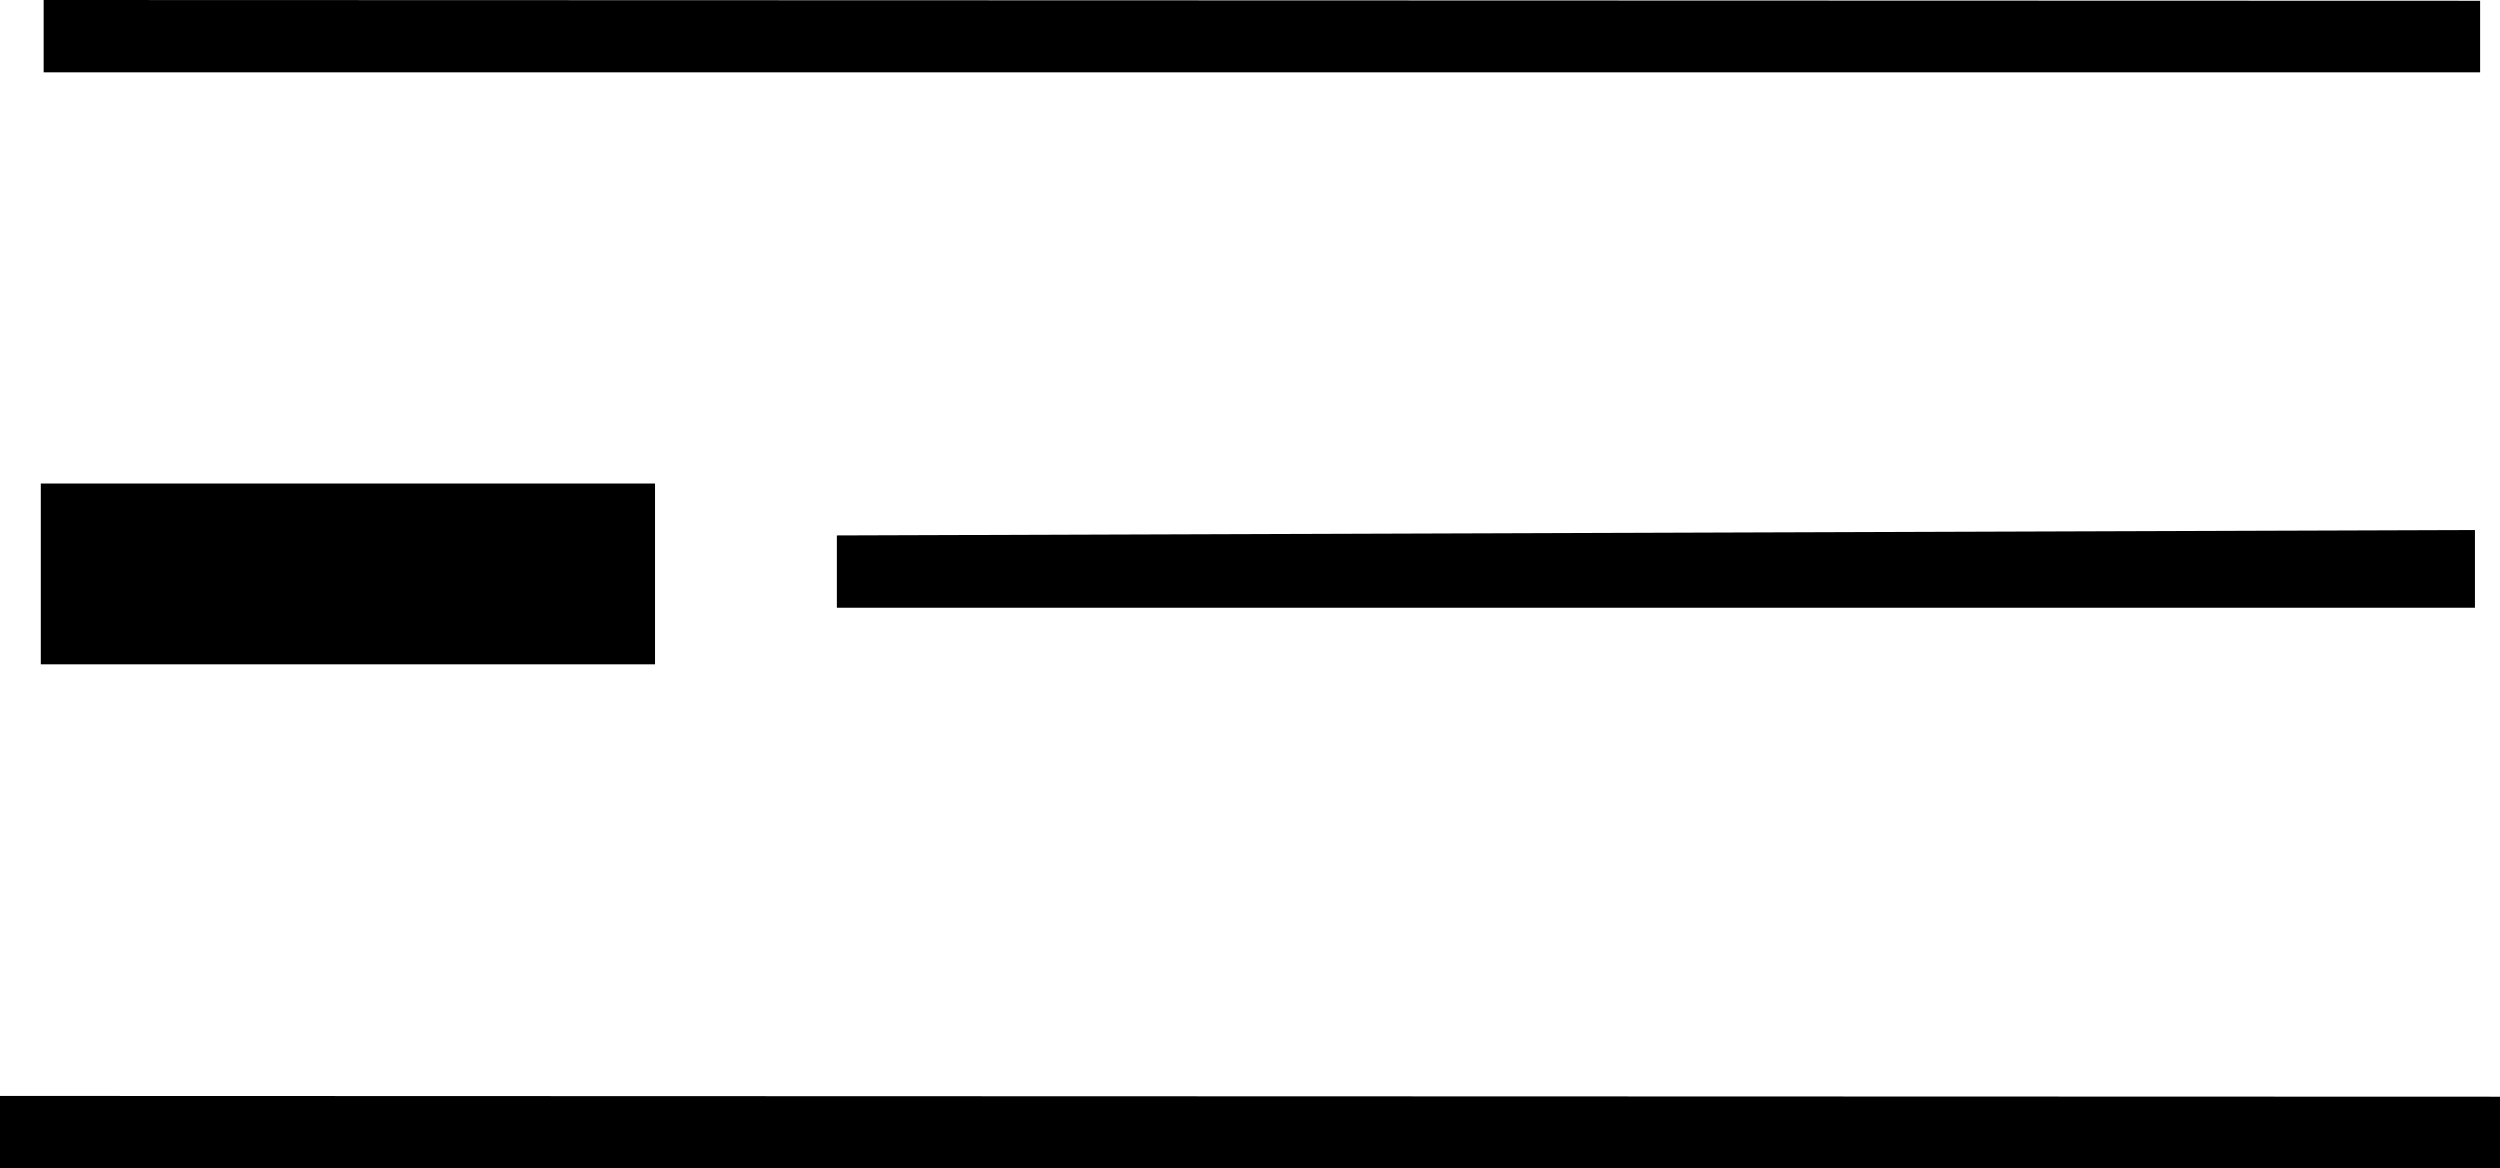
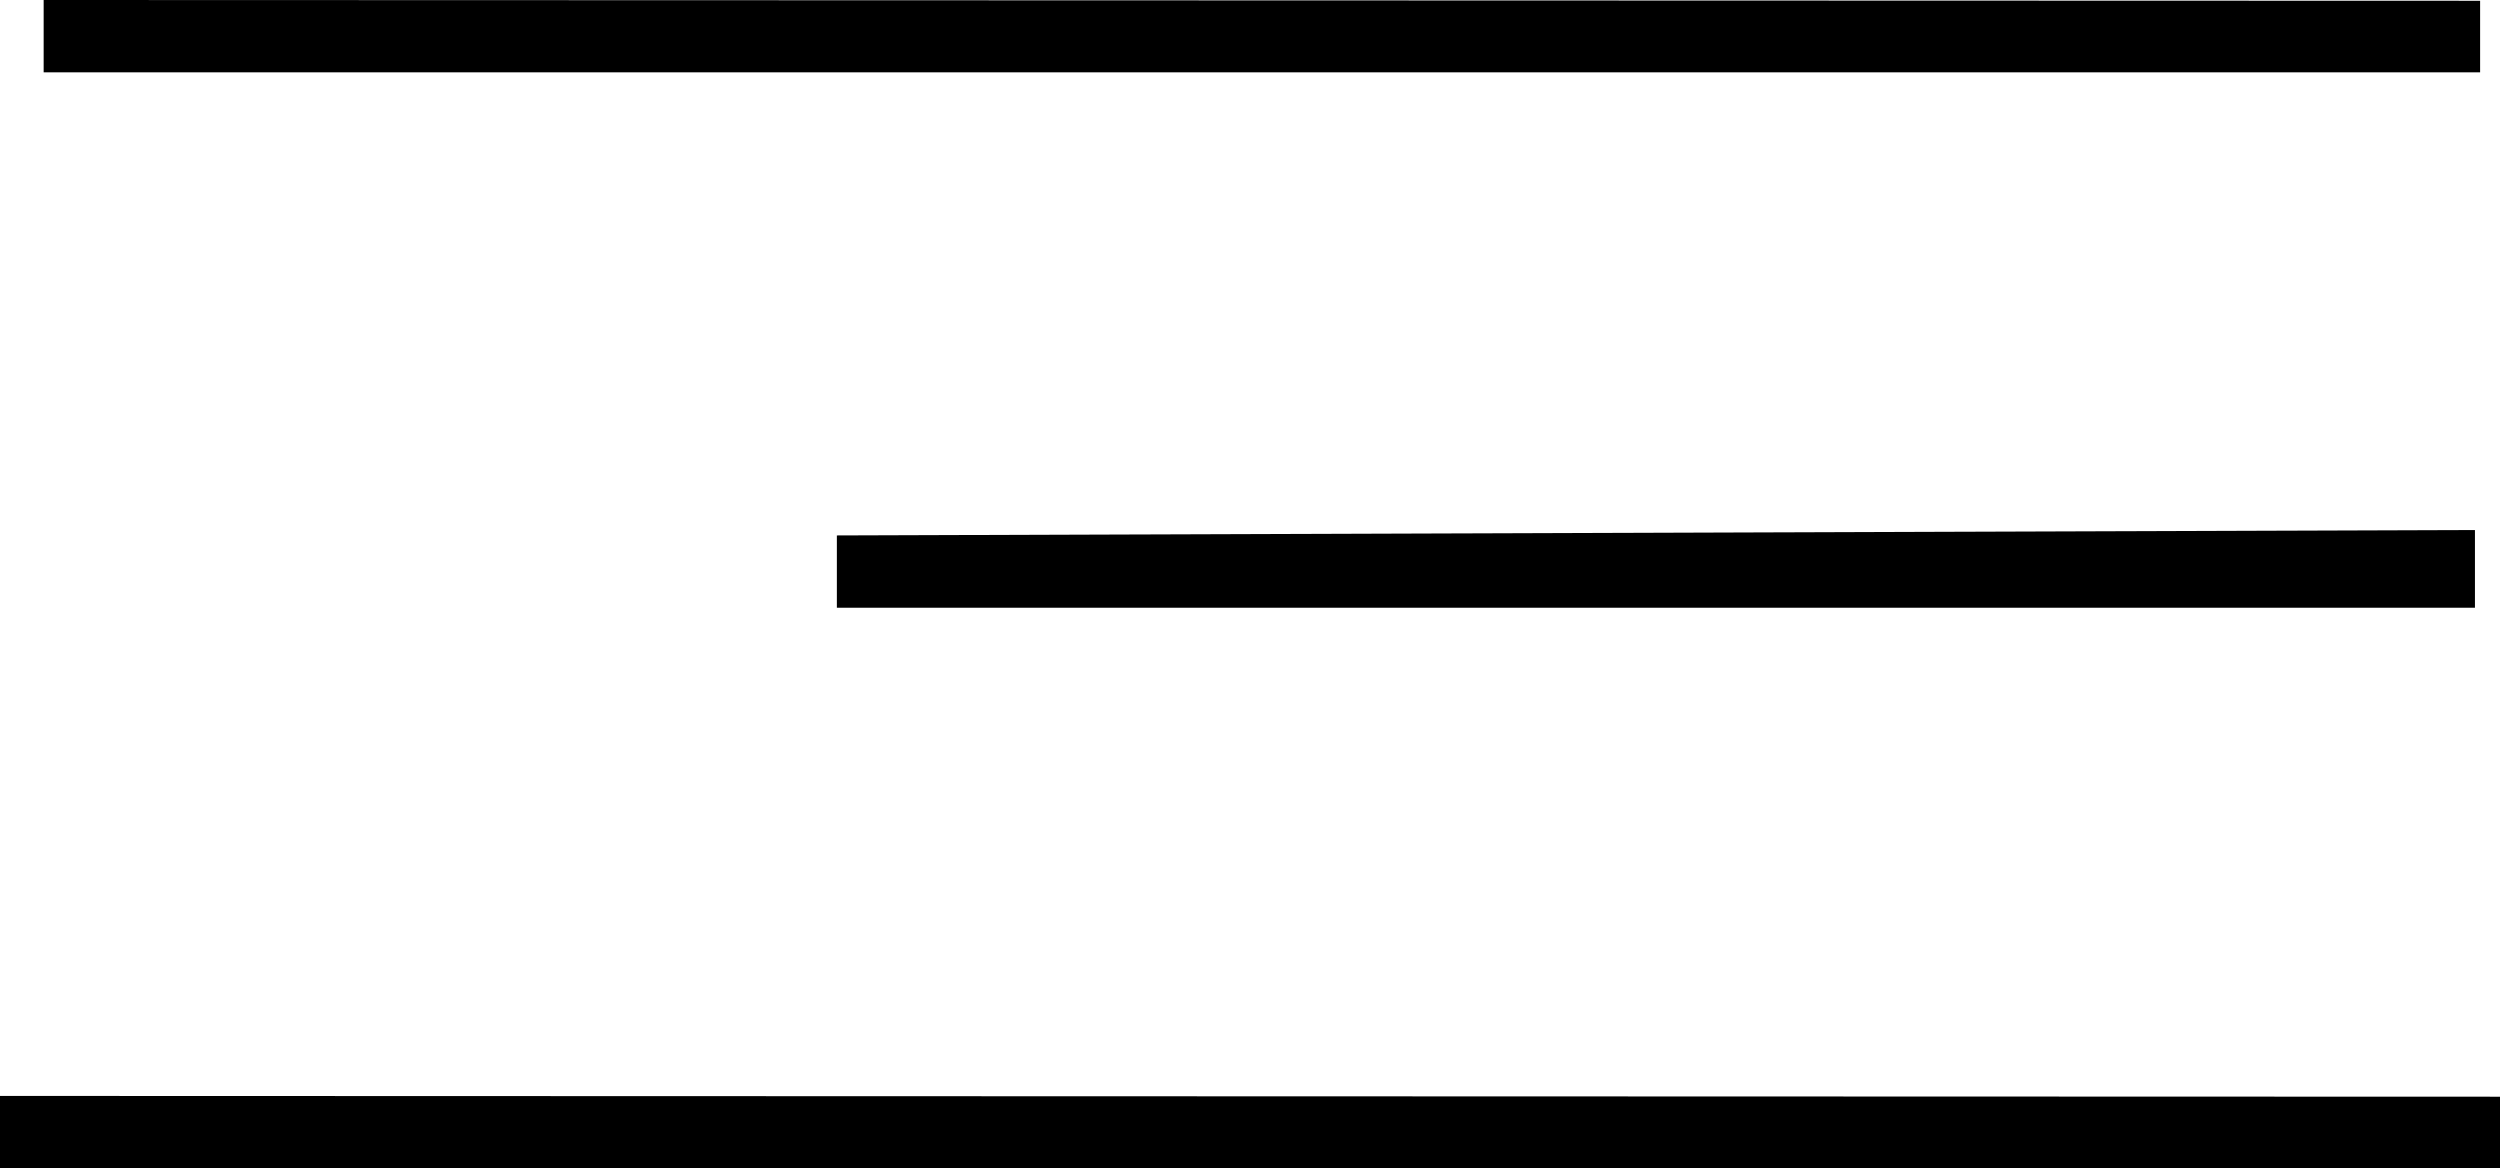
<svg xmlns="http://www.w3.org/2000/svg" id="uuid-9bd50449-ba47-431d-8d37-29e416a25219" viewBox="0 0 96.79 45.23">
  <path d="M96.79,42.46v2.77S0,45.23,0,45.23v-2.8l96.79,.03Z" />
  <path d="M95.82,20.52v3.01H32.4v-2.8l63.41-.21Z" />
  <path d="M96.02,.03V2.8S1.69,2.8,1.69,2.8V0L96.02,.03Z" />
-   <rect x="1.58" y="18.72" width="23.78" height="7" />
</svg>